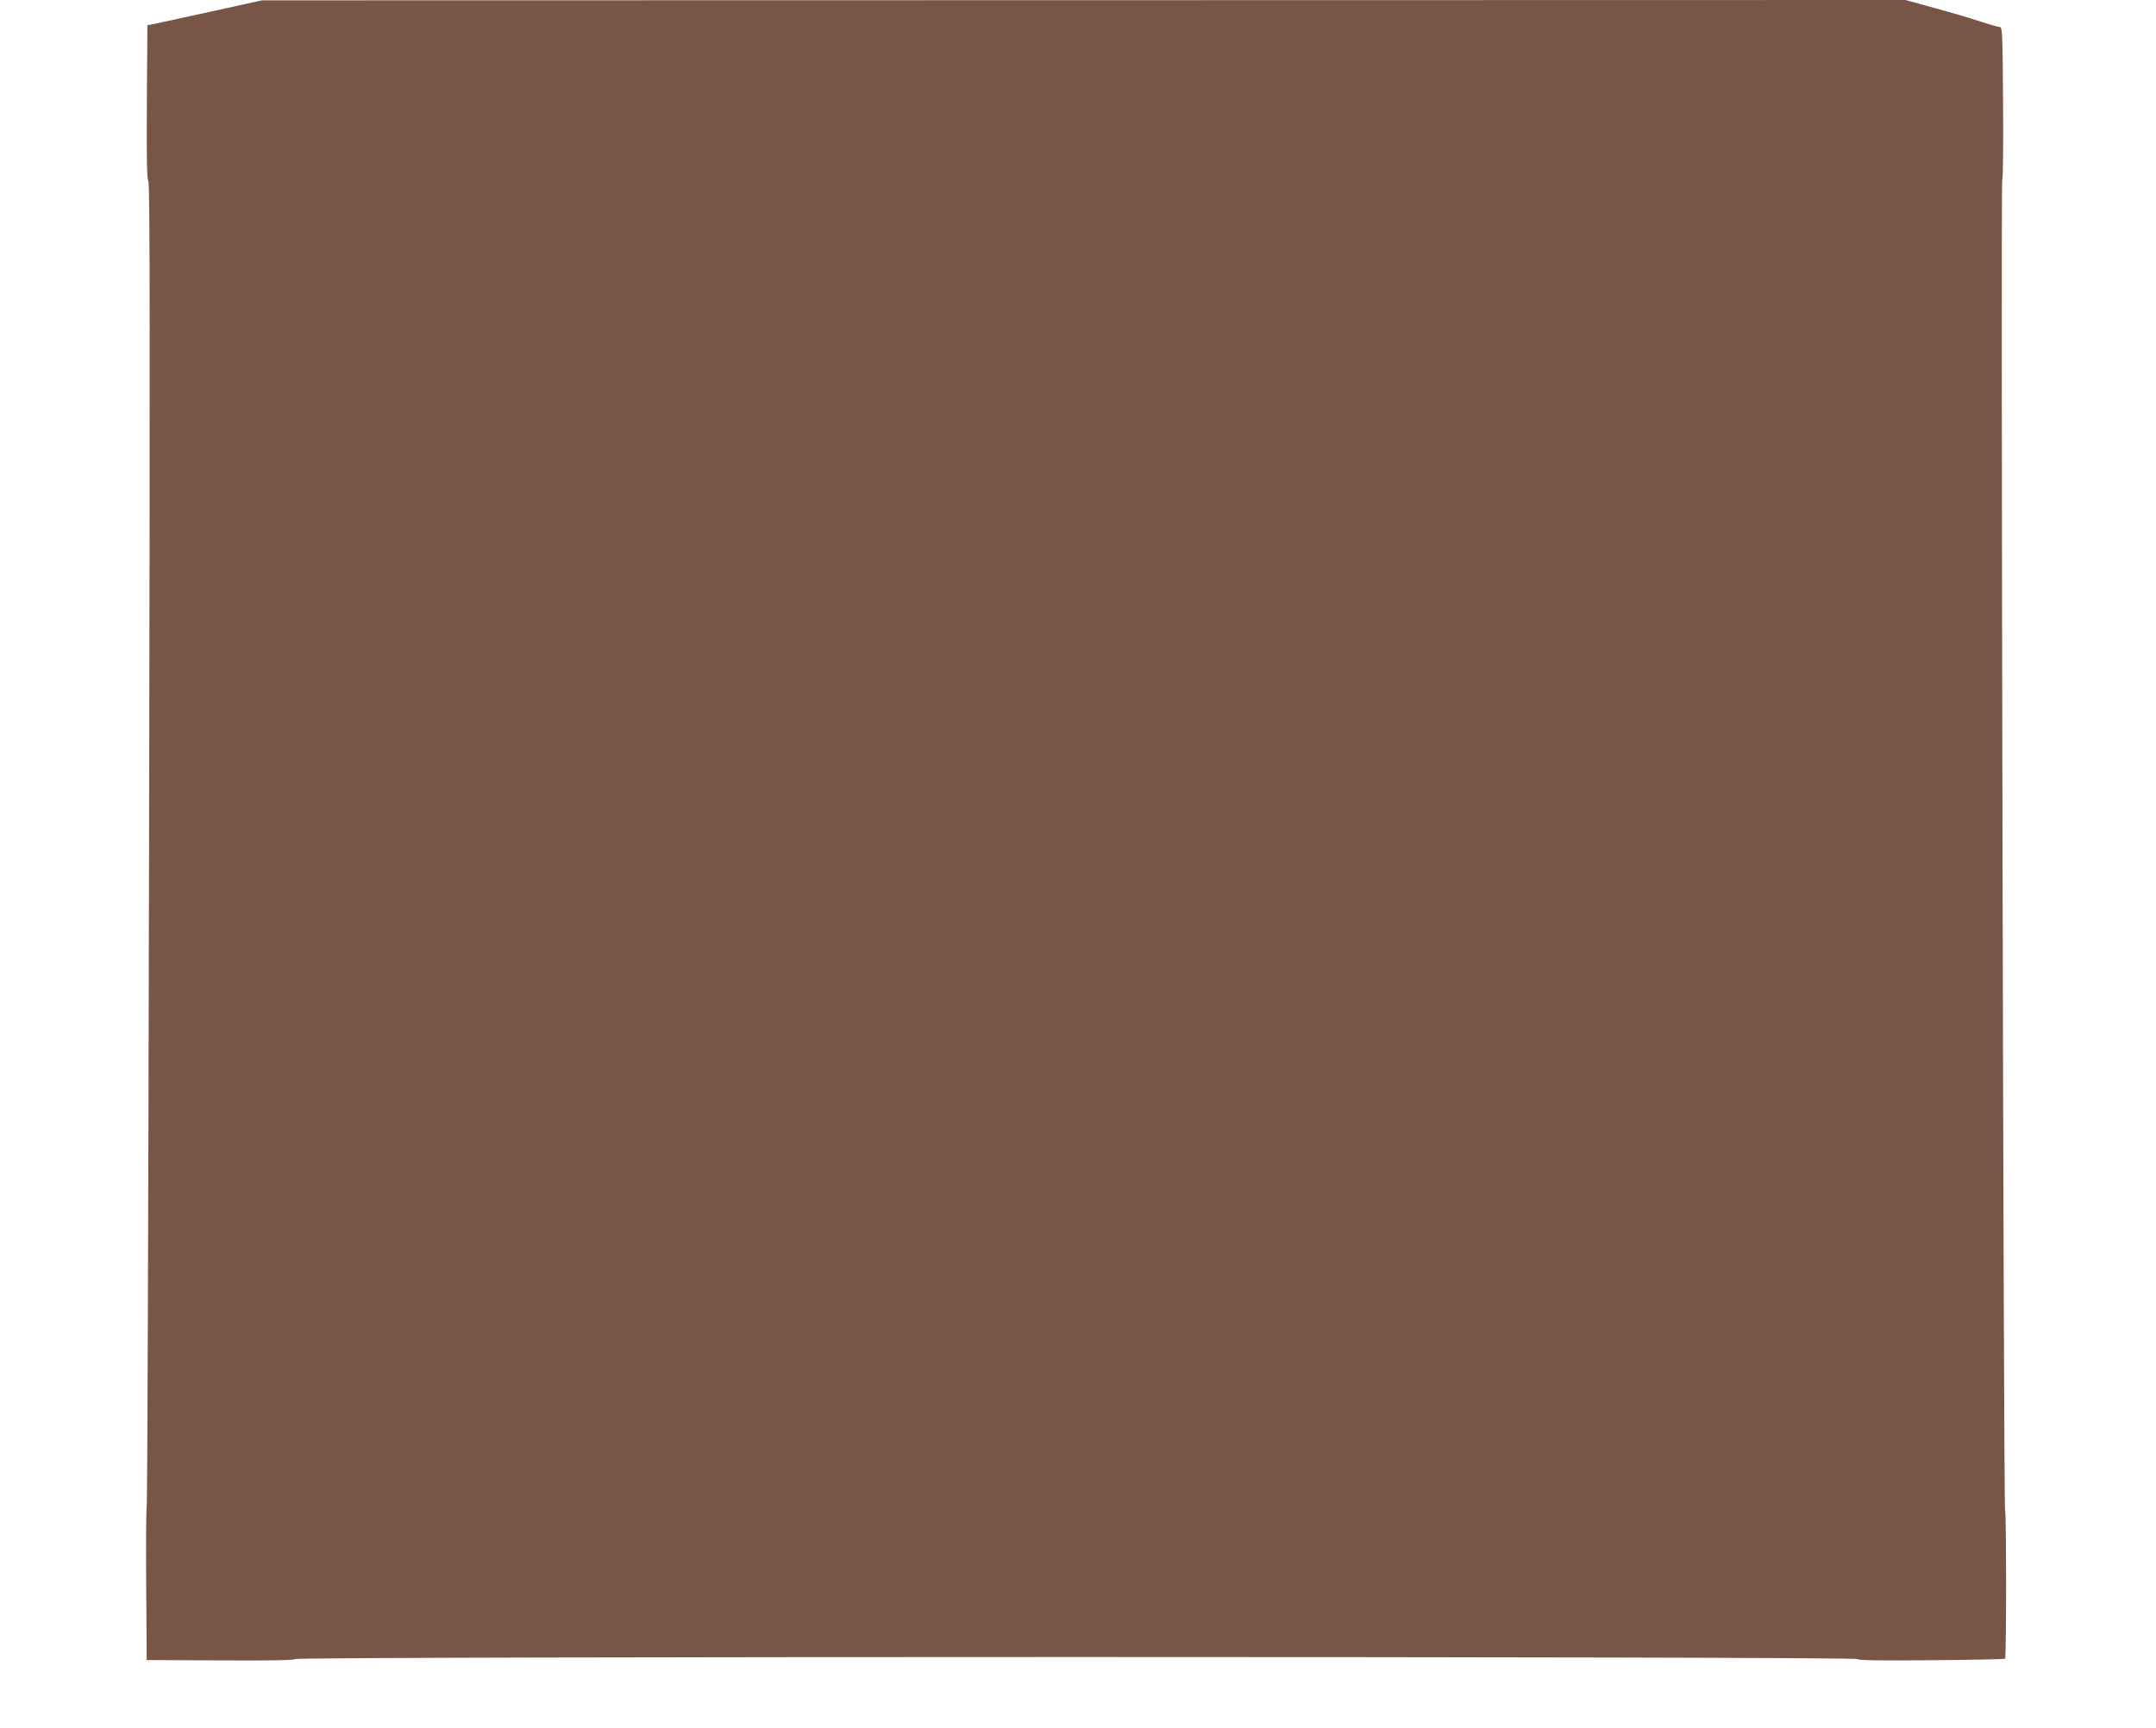
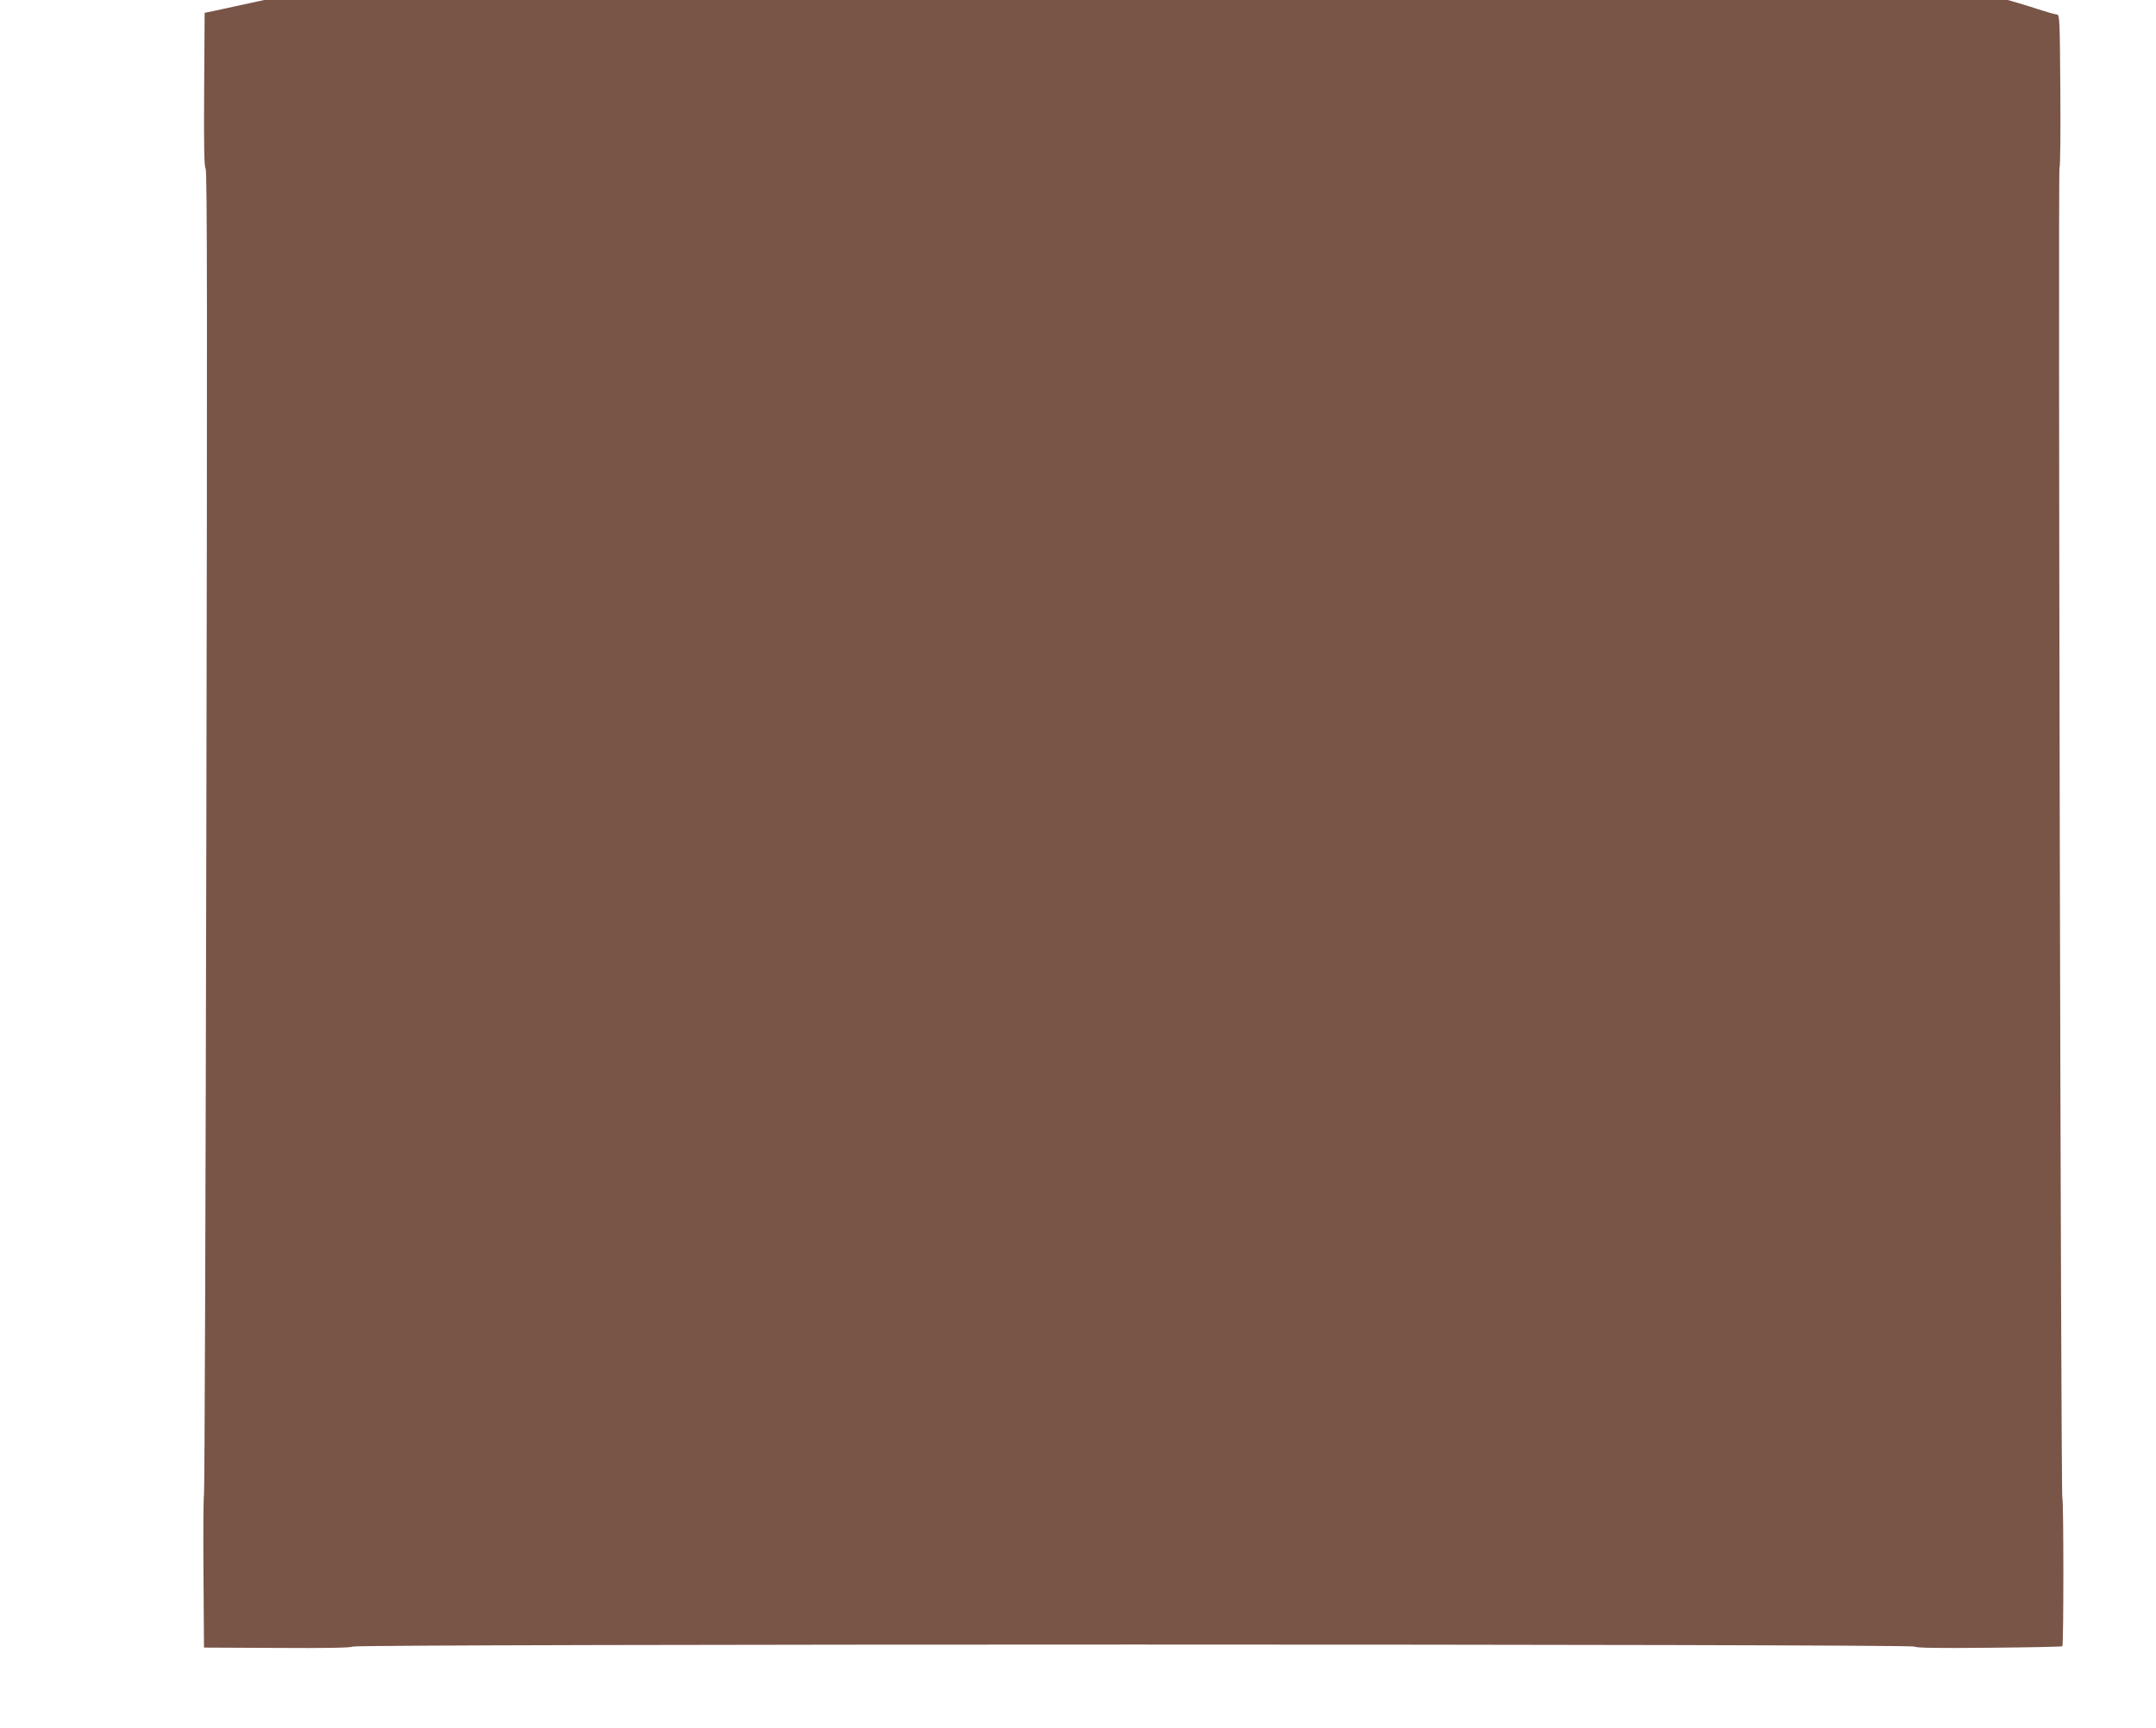
<svg xmlns="http://www.w3.org/2000/svg" version="1.0" width="1280pt" height="1026pt" viewBox="0 0 1280 1026" preserveAspectRatio="xMidYMid meet">
  <g transform="translate(0,1026) scale(0.1,-0.1)" fill="#795548" stroke="none">
-     <path d="M1265 10194 c-159 -35 -312 -68 -340 -74 l-50 -10 -3 -456 c-2 -339 0 -459 9 -470 9 -11 10 -930 4 -3937 -4 -2157 -10 -3929 -14 -3937 -3 -8 -5 -216 -3 -461 l3 -446 435 -2 c296 -2 439 1 448 8 19 16 9253 16 9272 0 10 -8 129 -10 444 -7 236 2 431 6 434 9 8 8 8 867 0 880 -9 16 -26 7875 -17 7897 5 9 7 218 5 465 -3 419 -4 447 -21 447 -9 0 -57 14 -107 30 -49 17 -170 53 -270 80 l-181 50 -4879 -1 -4879 -1 -290 -64z" />
+     <path d="M1265 10194 l-50 -10 -3 -456 c-2 -339 0 -459 9 -470 9 -11 10 -930 4 -3937 -4 -2157 -10 -3929 -14 -3937 -3 -8 -5 -216 -3 -461 l3 -446 435 -2 c296 -2 439 1 448 8 19 16 9253 16 9272 0 10 -8 129 -10 444 -7 236 2 431 6 434 9 8 8 8 867 0 880 -9 16 -26 7875 -17 7897 5 9 7 218 5 465 -3 419 -4 447 -21 447 -9 0 -57 14 -107 30 -49 17 -170 53 -270 80 l-181 50 -4879 -1 -4879 -1 -290 -64z" />
  </g>
</svg>